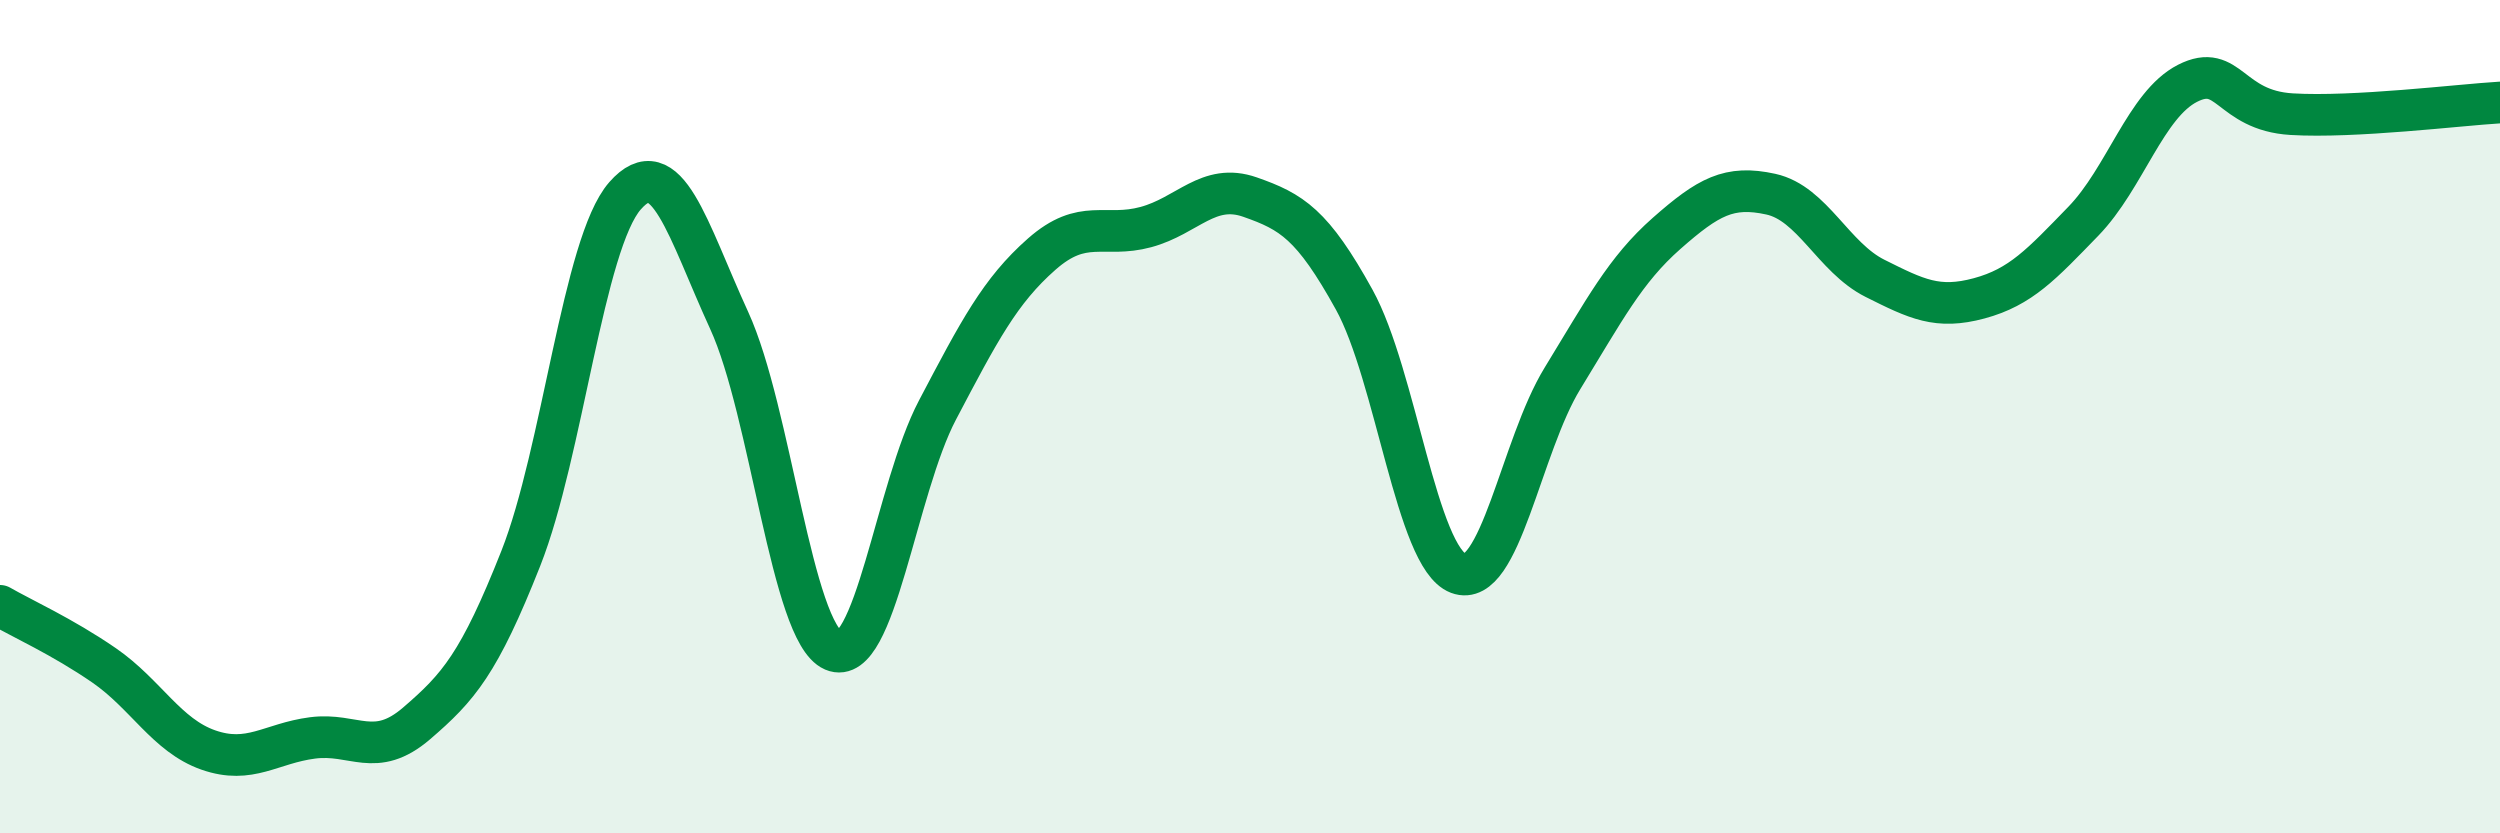
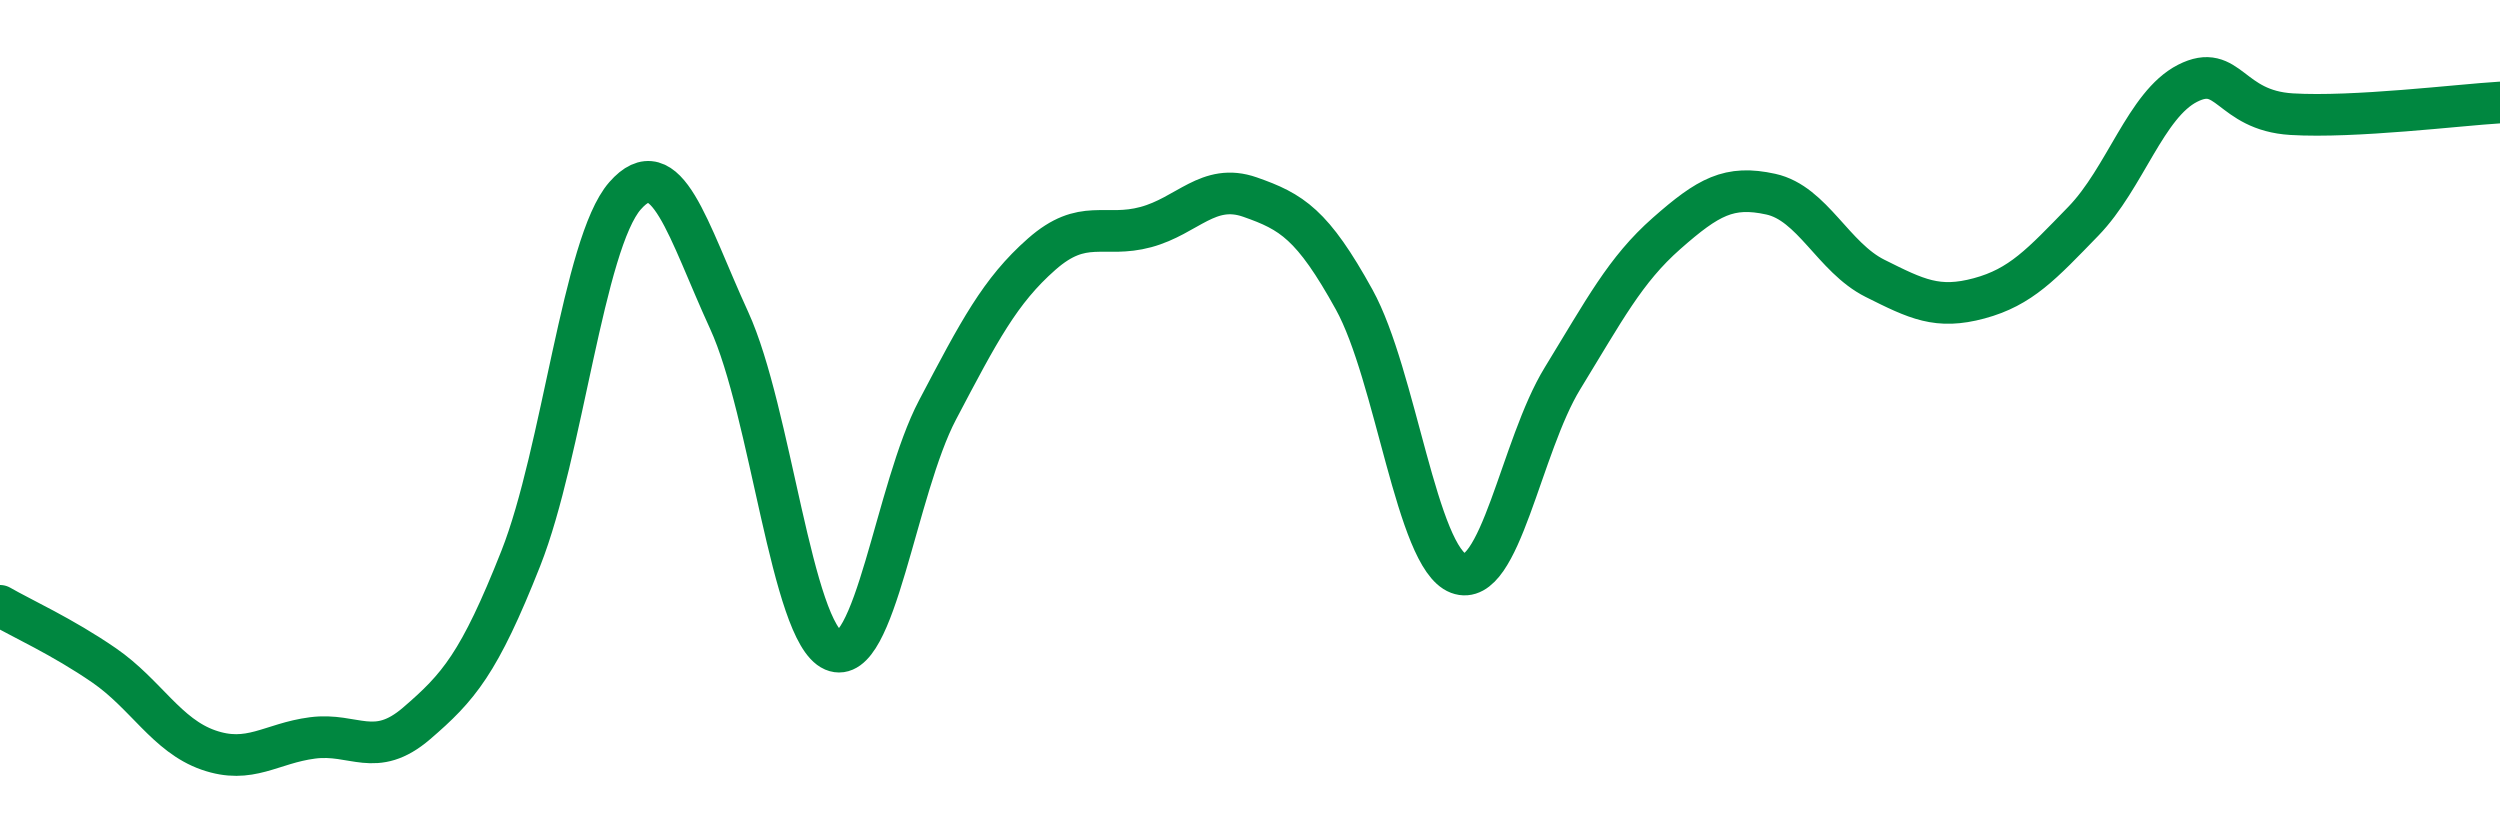
<svg xmlns="http://www.w3.org/2000/svg" width="60" height="20" viewBox="0 0 60 20">
-   <path d="M 0,14.54 C 0.5,14.83 1.5,15.28 2.5,15.97 C 3.5,16.66 4,17.65 5,18 C 6,18.35 6.5,17.84 7.5,17.71 C 8.5,17.58 9,18.22 10,17.36 C 11,16.5 11.5,15.93 12.5,13.4 C 13.5,10.87 14,5.84 15,4.7 C 16,3.56 16.5,5.51 17.5,7.69 C 18.5,9.87 19,15.18 20,15.61 C 21,16.04 21.5,11.74 22.5,9.84 C 23.5,7.94 24,6.98 25,6.1 C 26,5.22 26.5,5.72 27.5,5.45 C 28.5,5.18 29,4.38 30,4.73 C 31,5.08 31.5,5.38 32.5,7.19 C 33.5,9 34,13.38 35,13.76 C 36,14.14 36.5,10.71 37.5,9.08 C 38.5,7.45 39,6.48 40,5.6 C 41,4.72 41.5,4.44 42.5,4.66 C 43.5,4.88 44,6.18 45,6.68 C 46,7.18 46.5,7.43 47.5,7.16 C 48.5,6.89 49,6.34 50,5.31 C 51,4.28 51.5,2.51 52.5,2 C 53.5,1.49 53.5,2.65 55,2.74 C 56.5,2.83 59,2.52 60,2.46L60 20L0 20Z" fill="#008740" opacity="0.1" stroke-linecap="round" stroke-linejoin="round" />
  <path d="M 0,14.54 C 0.5,14.83 1.5,15.28 2.5,15.97 C 3.5,16.66 4,17.65 5,18 C 6,18.35 6.5,17.84 7.5,17.71 C 8.5,17.58 9,18.22 10,17.36 C 11,16.5 11.5,15.93 12.5,13.4 C 13.5,10.87 14,5.84 15,4.7 C 16,3.56 16.5,5.51 17.5,7.69 C 18.5,9.87 19,15.18 20,15.61 C 21,16.04 21.5,11.74 22.5,9.84 C 23.5,7.94 24,6.98 25,6.1 C 26,5.22 26.5,5.72 27.5,5.45 C 28.5,5.18 29,4.38 30,4.73 C 31,5.08 31.5,5.38 32.5,7.19 C 33.5,9 34,13.38 35,13.76 C 36,14.14 36.5,10.71 37.5,9.08 C 38.5,7.45 39,6.48 40,5.6 C 41,4.72 41.5,4.44 42.5,4.66 C 43.5,4.88 44,6.18 45,6.68 C 46,7.18 46.5,7.43 47.5,7.16 C 48.5,6.89 49,6.34 50,5.31 C 51,4.28 51.5,2.51 52.5,2 C 53.5,1.49 53.5,2.65 55,2.74 C 56.5,2.83 59,2.52 60,2.46" stroke="#008740" stroke-width="1" fill="none" stroke-linecap="round" stroke-linejoin="round" />
</svg>